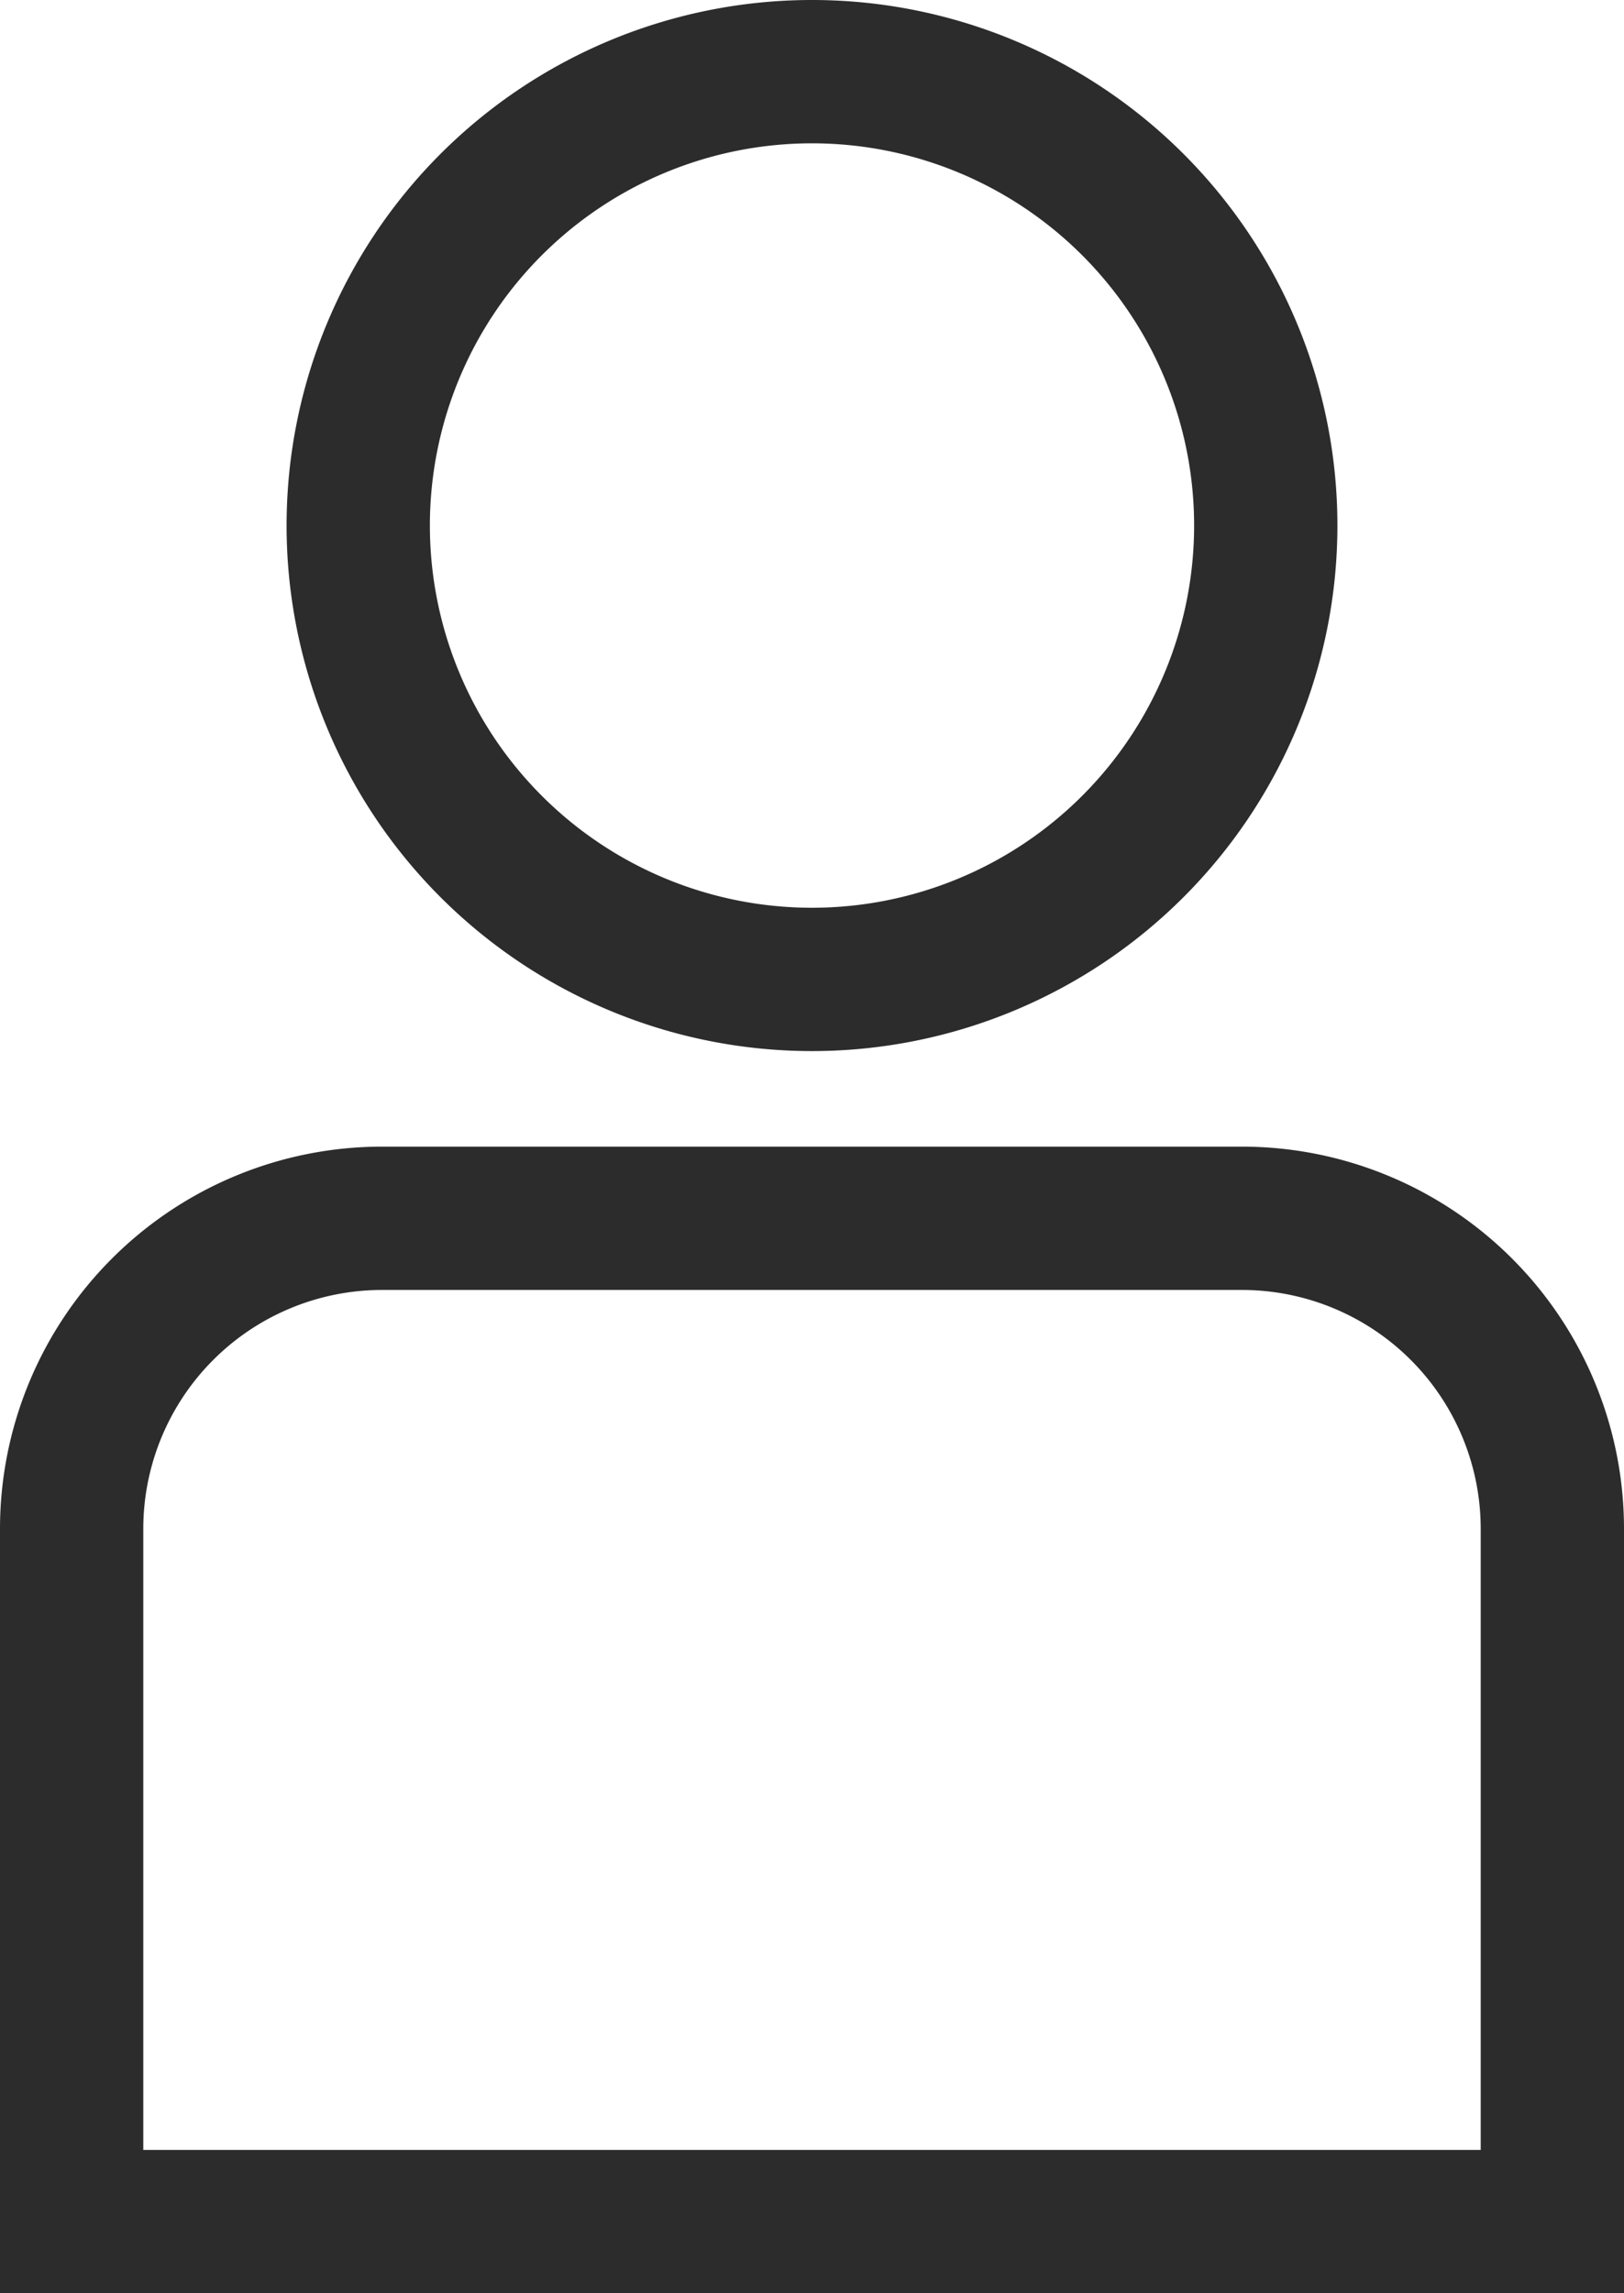
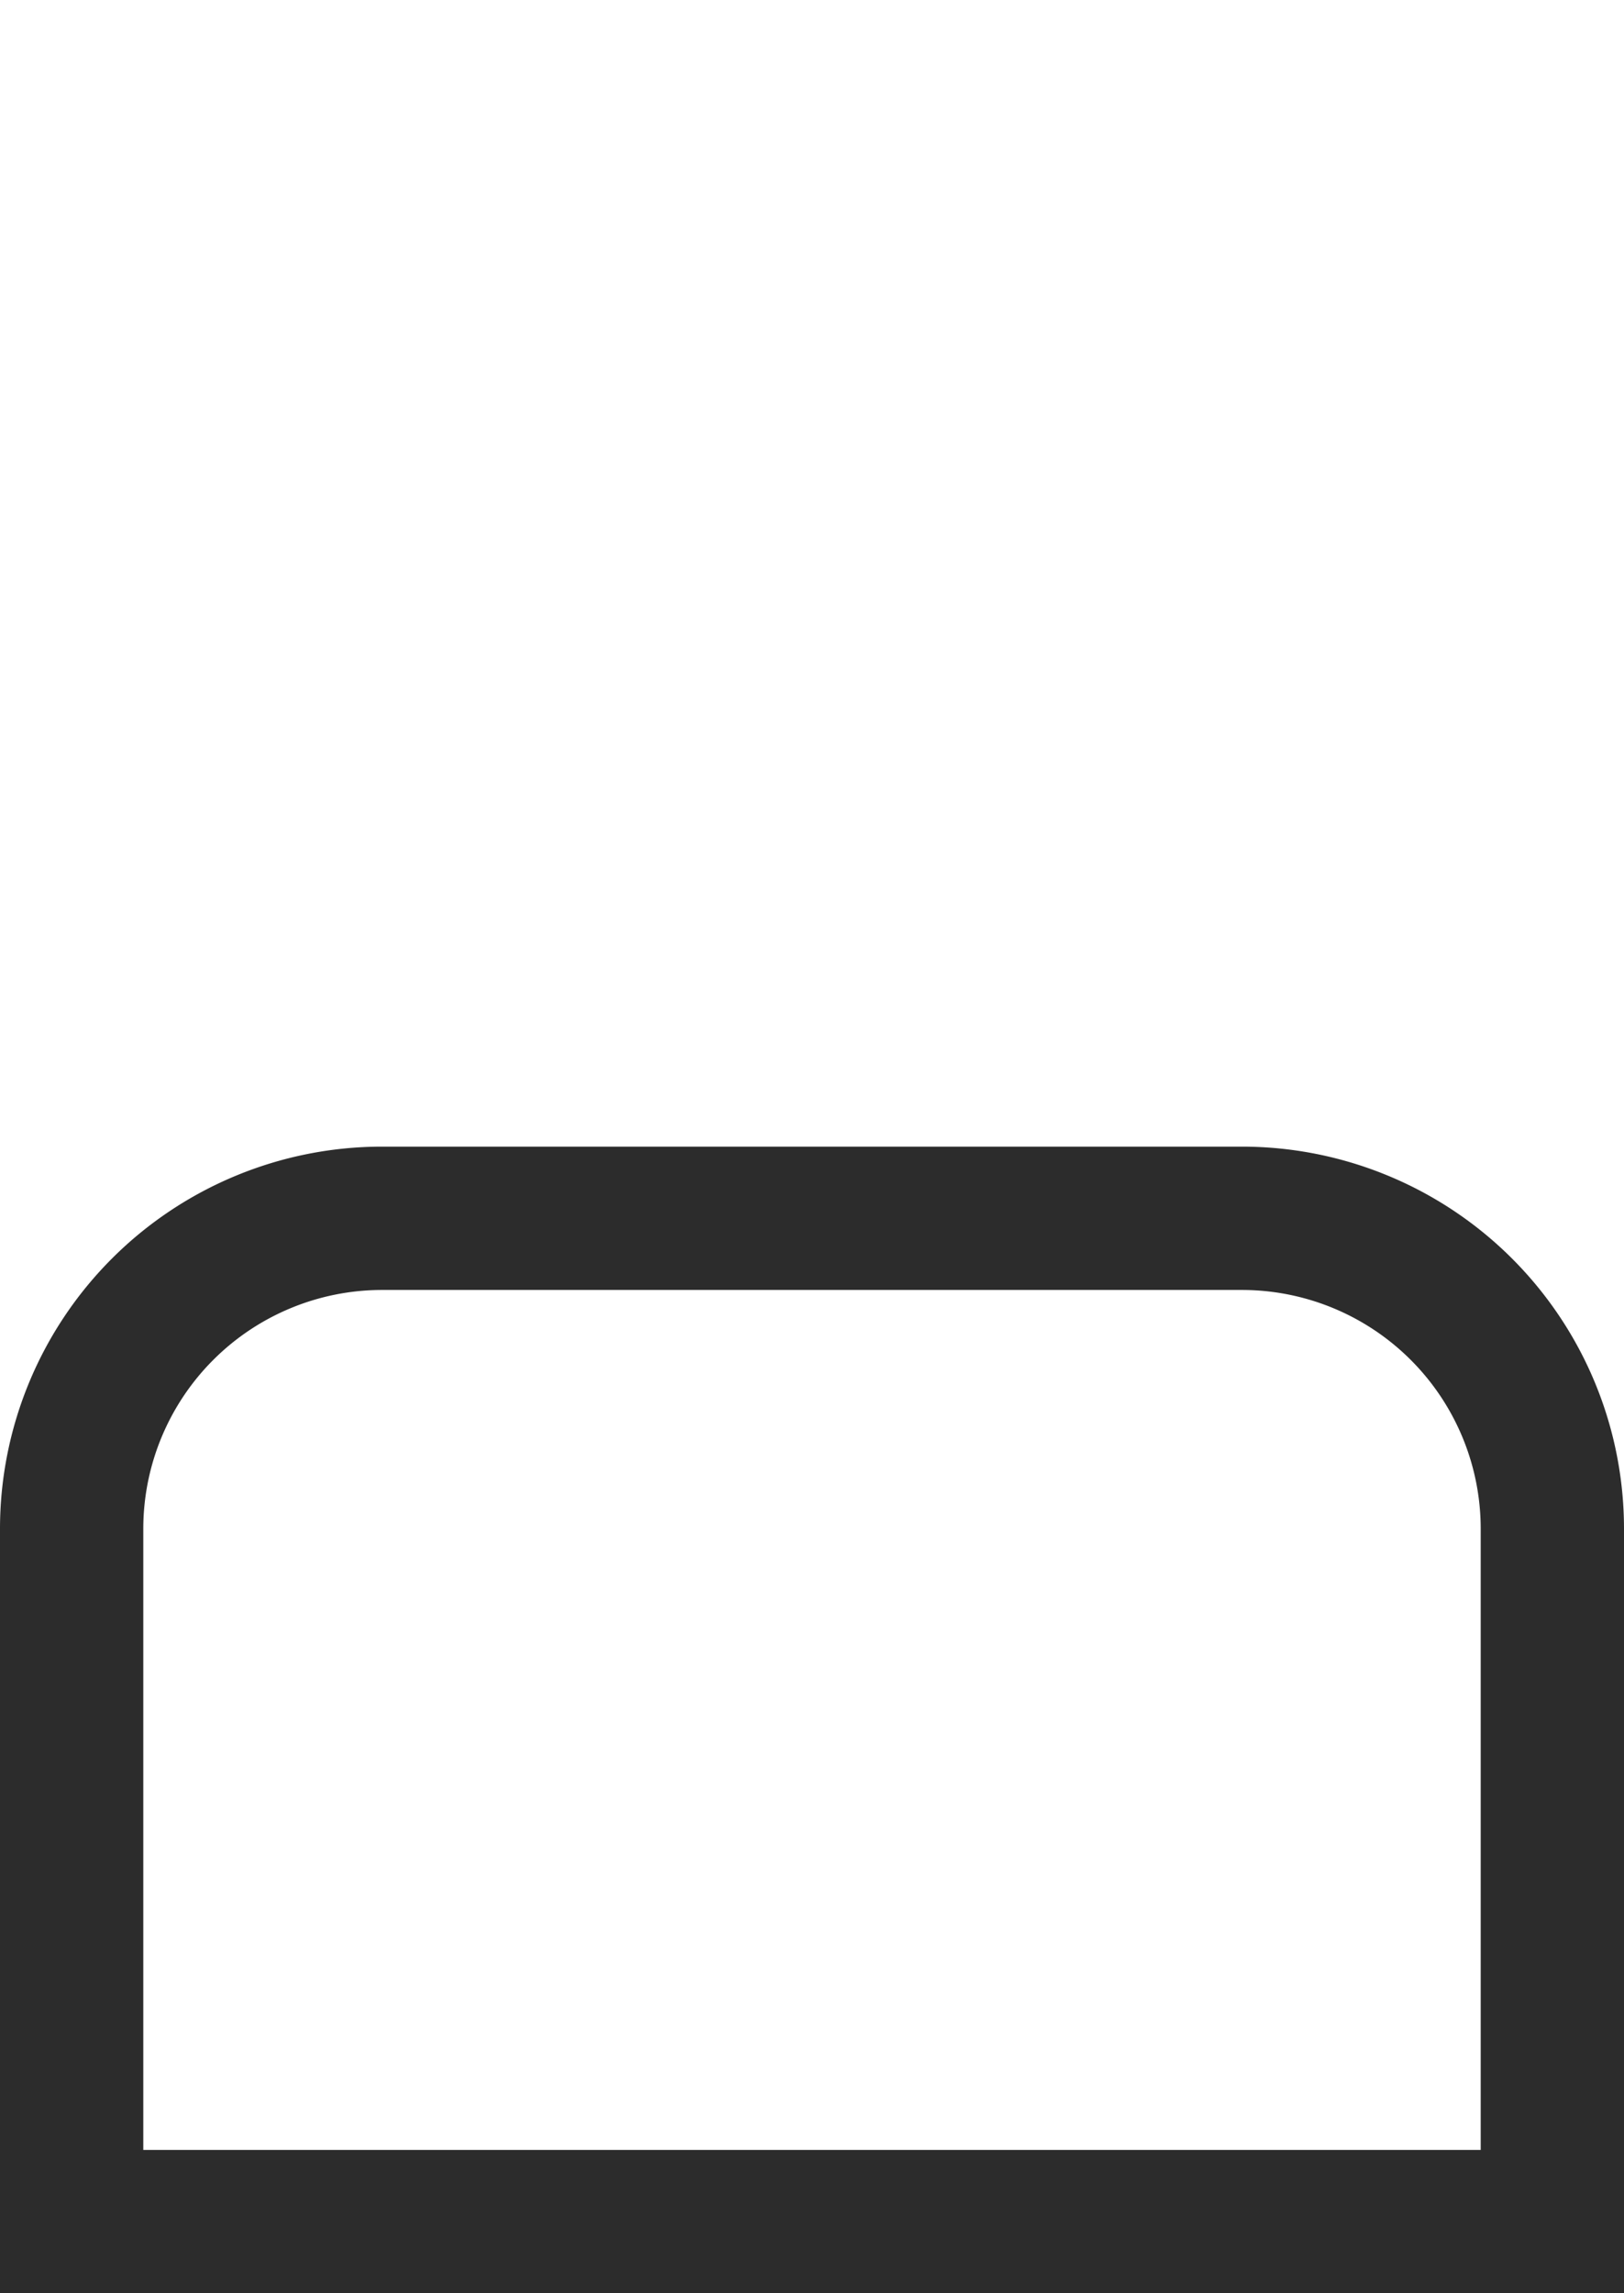
<svg xmlns="http://www.w3.org/2000/svg" width="17" height="24" viewBox="0 0 17 24">
  <g id="グループ_33431" data-name="グループ 33431" transform="translate(-23.91 -30.5)">
-     <path id="楕円形_559" data-name="楕円形 559" d="M5.5,1.5a4,4,0,1,0,4,4,4,4,0,0,0-4-4M5.5,0A5.5,5.5,0,1,1,0,5.5,5.5,5.5,0,0,1,5.5,0Z" transform="translate(26.91 30.5)" fill="#2c2c2c" />
    <path id="長方形_4032" data-name="長方形 4032" d="M4,1.5A2.5,2.5,0,0,0,1.5,4v6.5h14V4A2.5,2.5,0,0,0,13,1.5H4M4,0h9a4,4,0,0,1,4,4v8H0V4A4,4,0,0,1,4,0Z" transform="translate(23.91 42.5)" fill="#2c2c2c" />
  </g>
</svg>